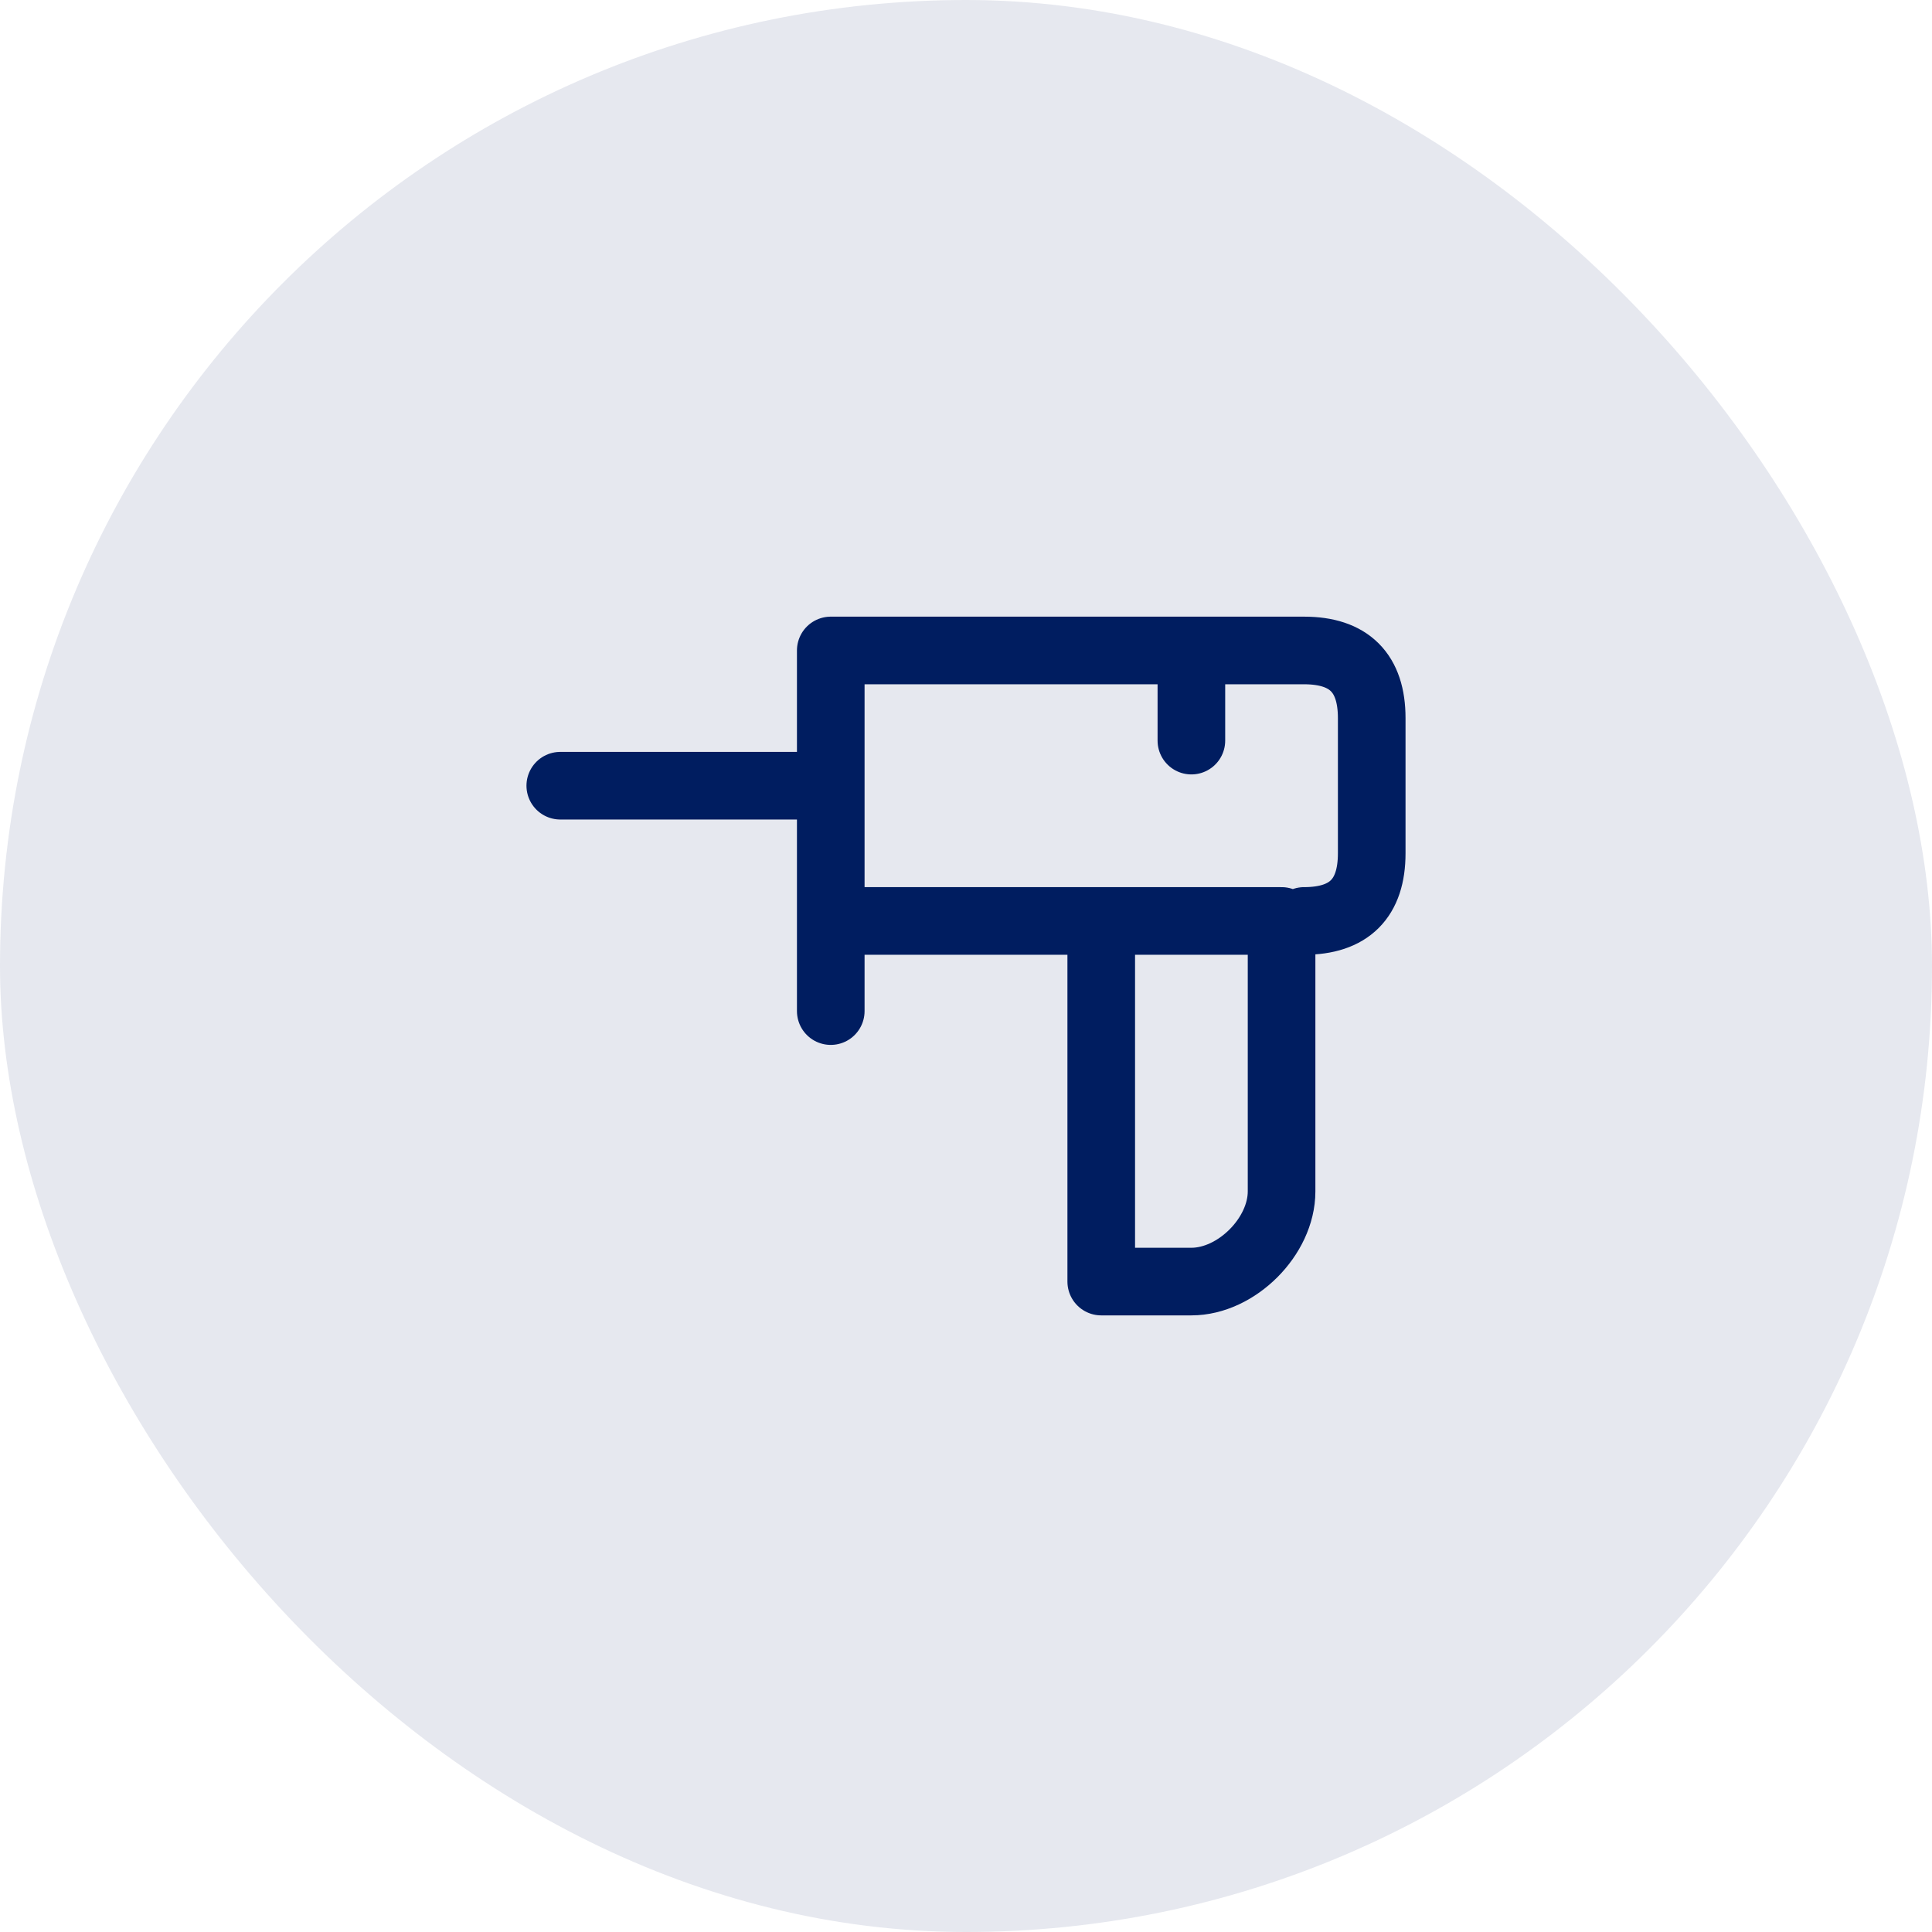
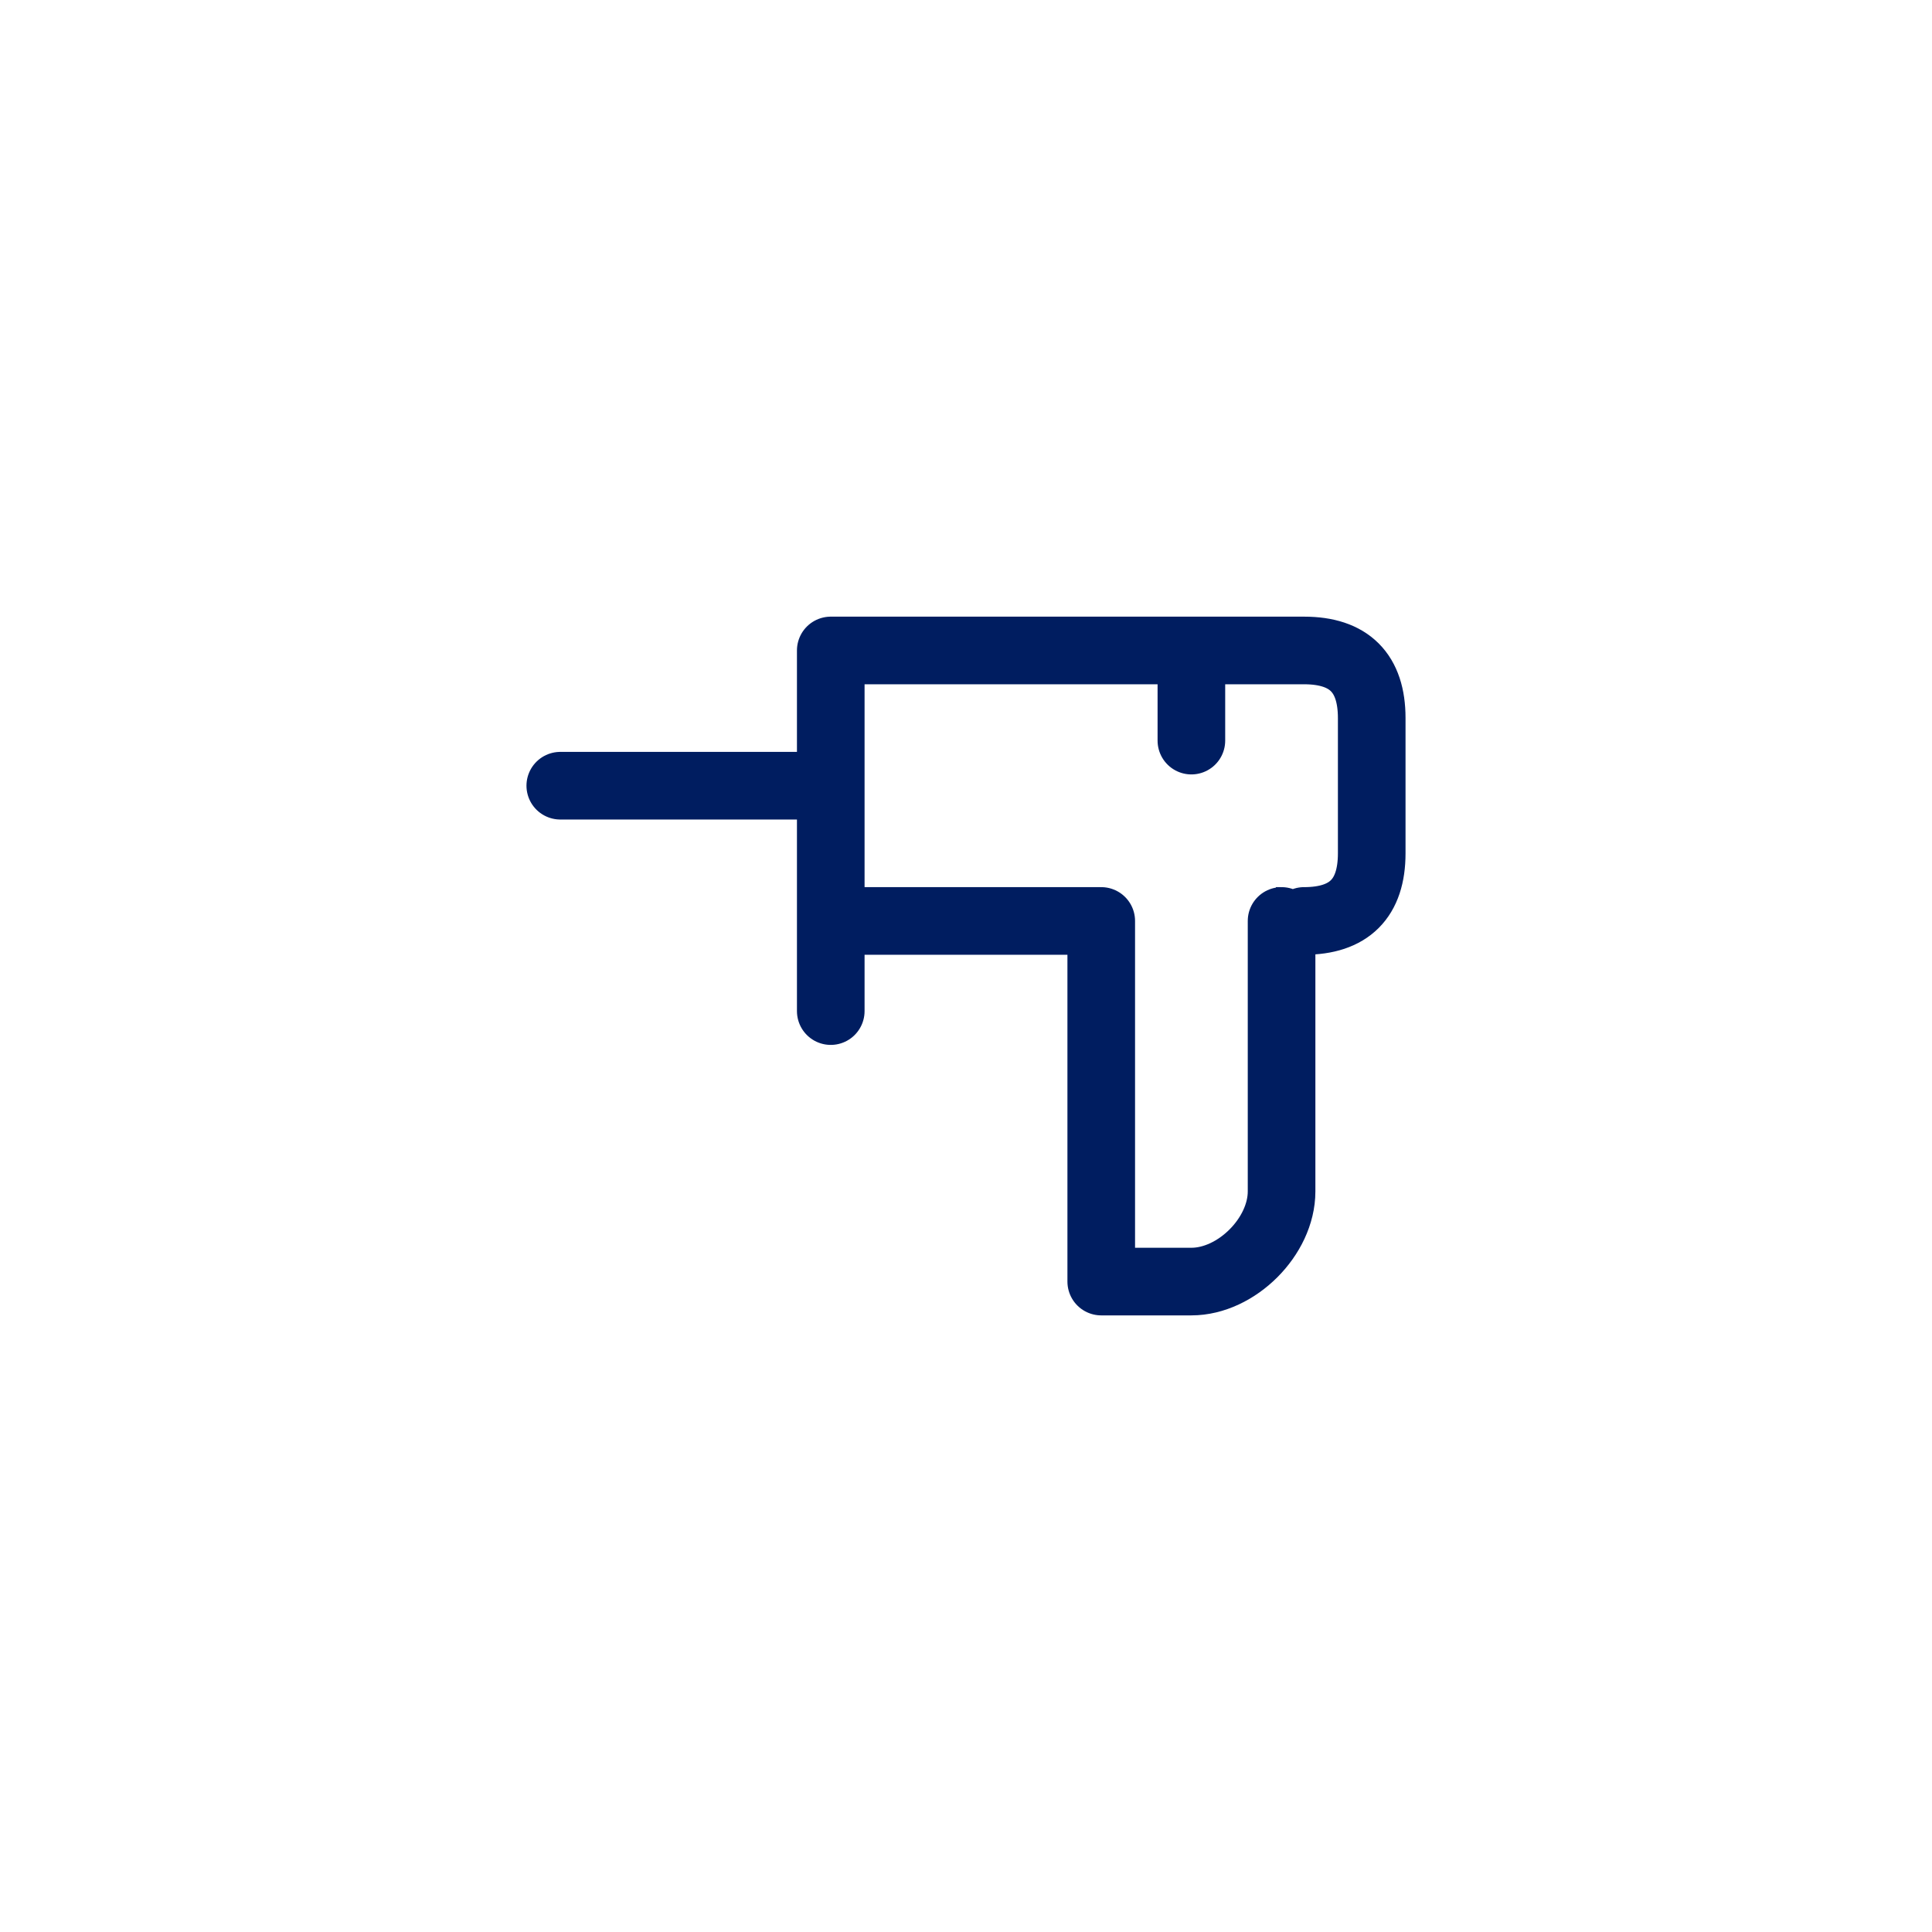
<svg xmlns="http://www.w3.org/2000/svg" width="50" height="50" viewBox="0 0 50 50" fill="none">
  <g id="power_tool">
-     <rect width="50" height="50" rx="25" fill="#001D60" fill-opacity="0.1" />
    <g id="icon_100">
-       <path id="Vector" d="M14.5 20.334H21.5M21.5 20.334V23.834M21.5 20.334V16.834H30.833M21.5 26.167V23.834M21.5 23.834H28.5M30.833 16.834V19.167M30.833 16.834C30.833 16.834 32.583 16.834 33.75 16.834C34.917 16.834 35.5 17.417 35.5 18.584C35.5 19.751 35.5 20.917 35.5 22.084C35.5 23.251 34.917 23.834 33.75 23.834C32.583 23.834 33.167 23.834 33.167 23.834M28.5 23.834V33.167C28.5 33.167 29.667 33.167 30.833 33.167C32 33.167 33.167 32.001 33.167 30.834C33.167 29.667 33.167 23.834 33.167 23.834M28.5 23.834H33.167" stroke="#001D60" stroke-width="1.75" stroke-linecap="round" stroke-linejoin="round" />
+       <path id="Vector" d="M14.5 20.334H21.5M21.5 20.334V23.834M21.5 20.334V16.834H30.833M21.5 26.167V23.834M21.5 23.834H28.5M30.833 16.834V19.167M30.833 16.834C30.833 16.834 32.583 16.834 33.75 16.834C34.917 16.834 35.5 17.417 35.5 18.584C35.5 19.751 35.5 20.917 35.5 22.084C35.5 23.251 34.917 23.834 33.75 23.834C32.583 23.834 33.167 23.834 33.167 23.834M28.5 23.834V33.167C28.5 33.167 29.667 33.167 30.833 33.167C32 33.167 33.167 32.001 33.167 30.834C33.167 29.667 33.167 23.834 33.167 23.834M28.5 23.834" stroke="#001D60" stroke-width="1.75" stroke-linecap="round" stroke-linejoin="round" />
    </g>
  </g>
</svg>